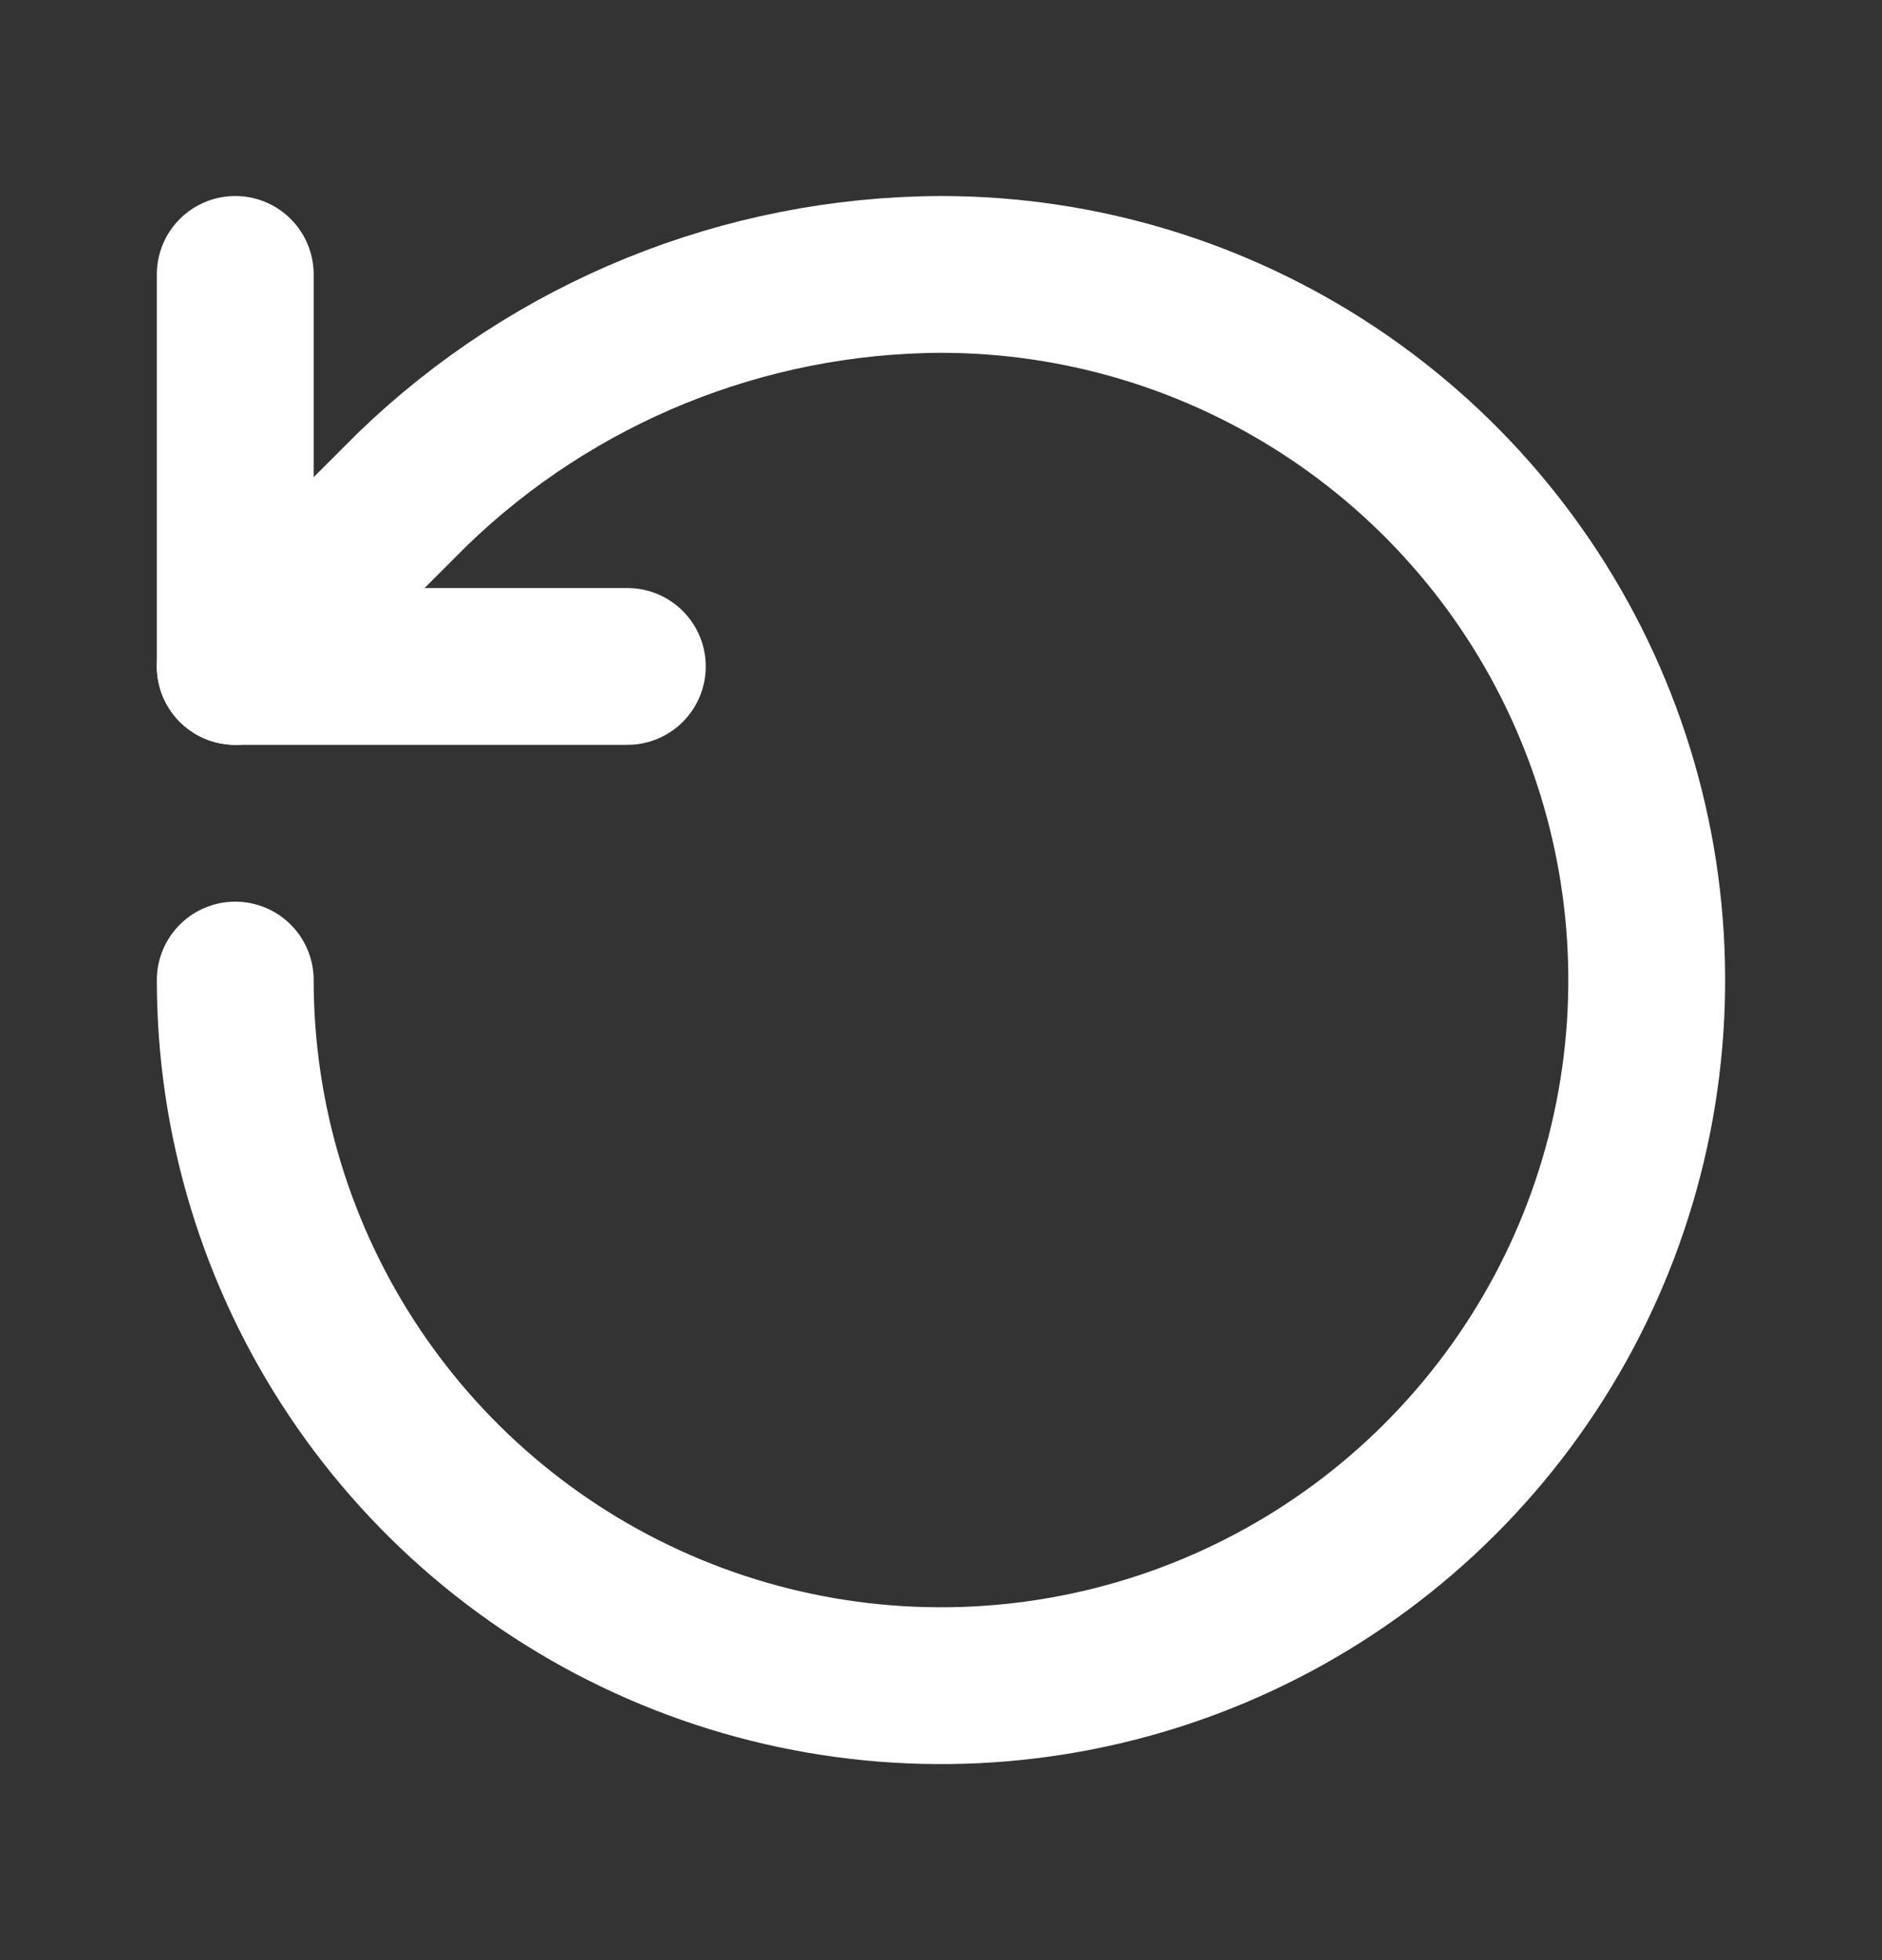
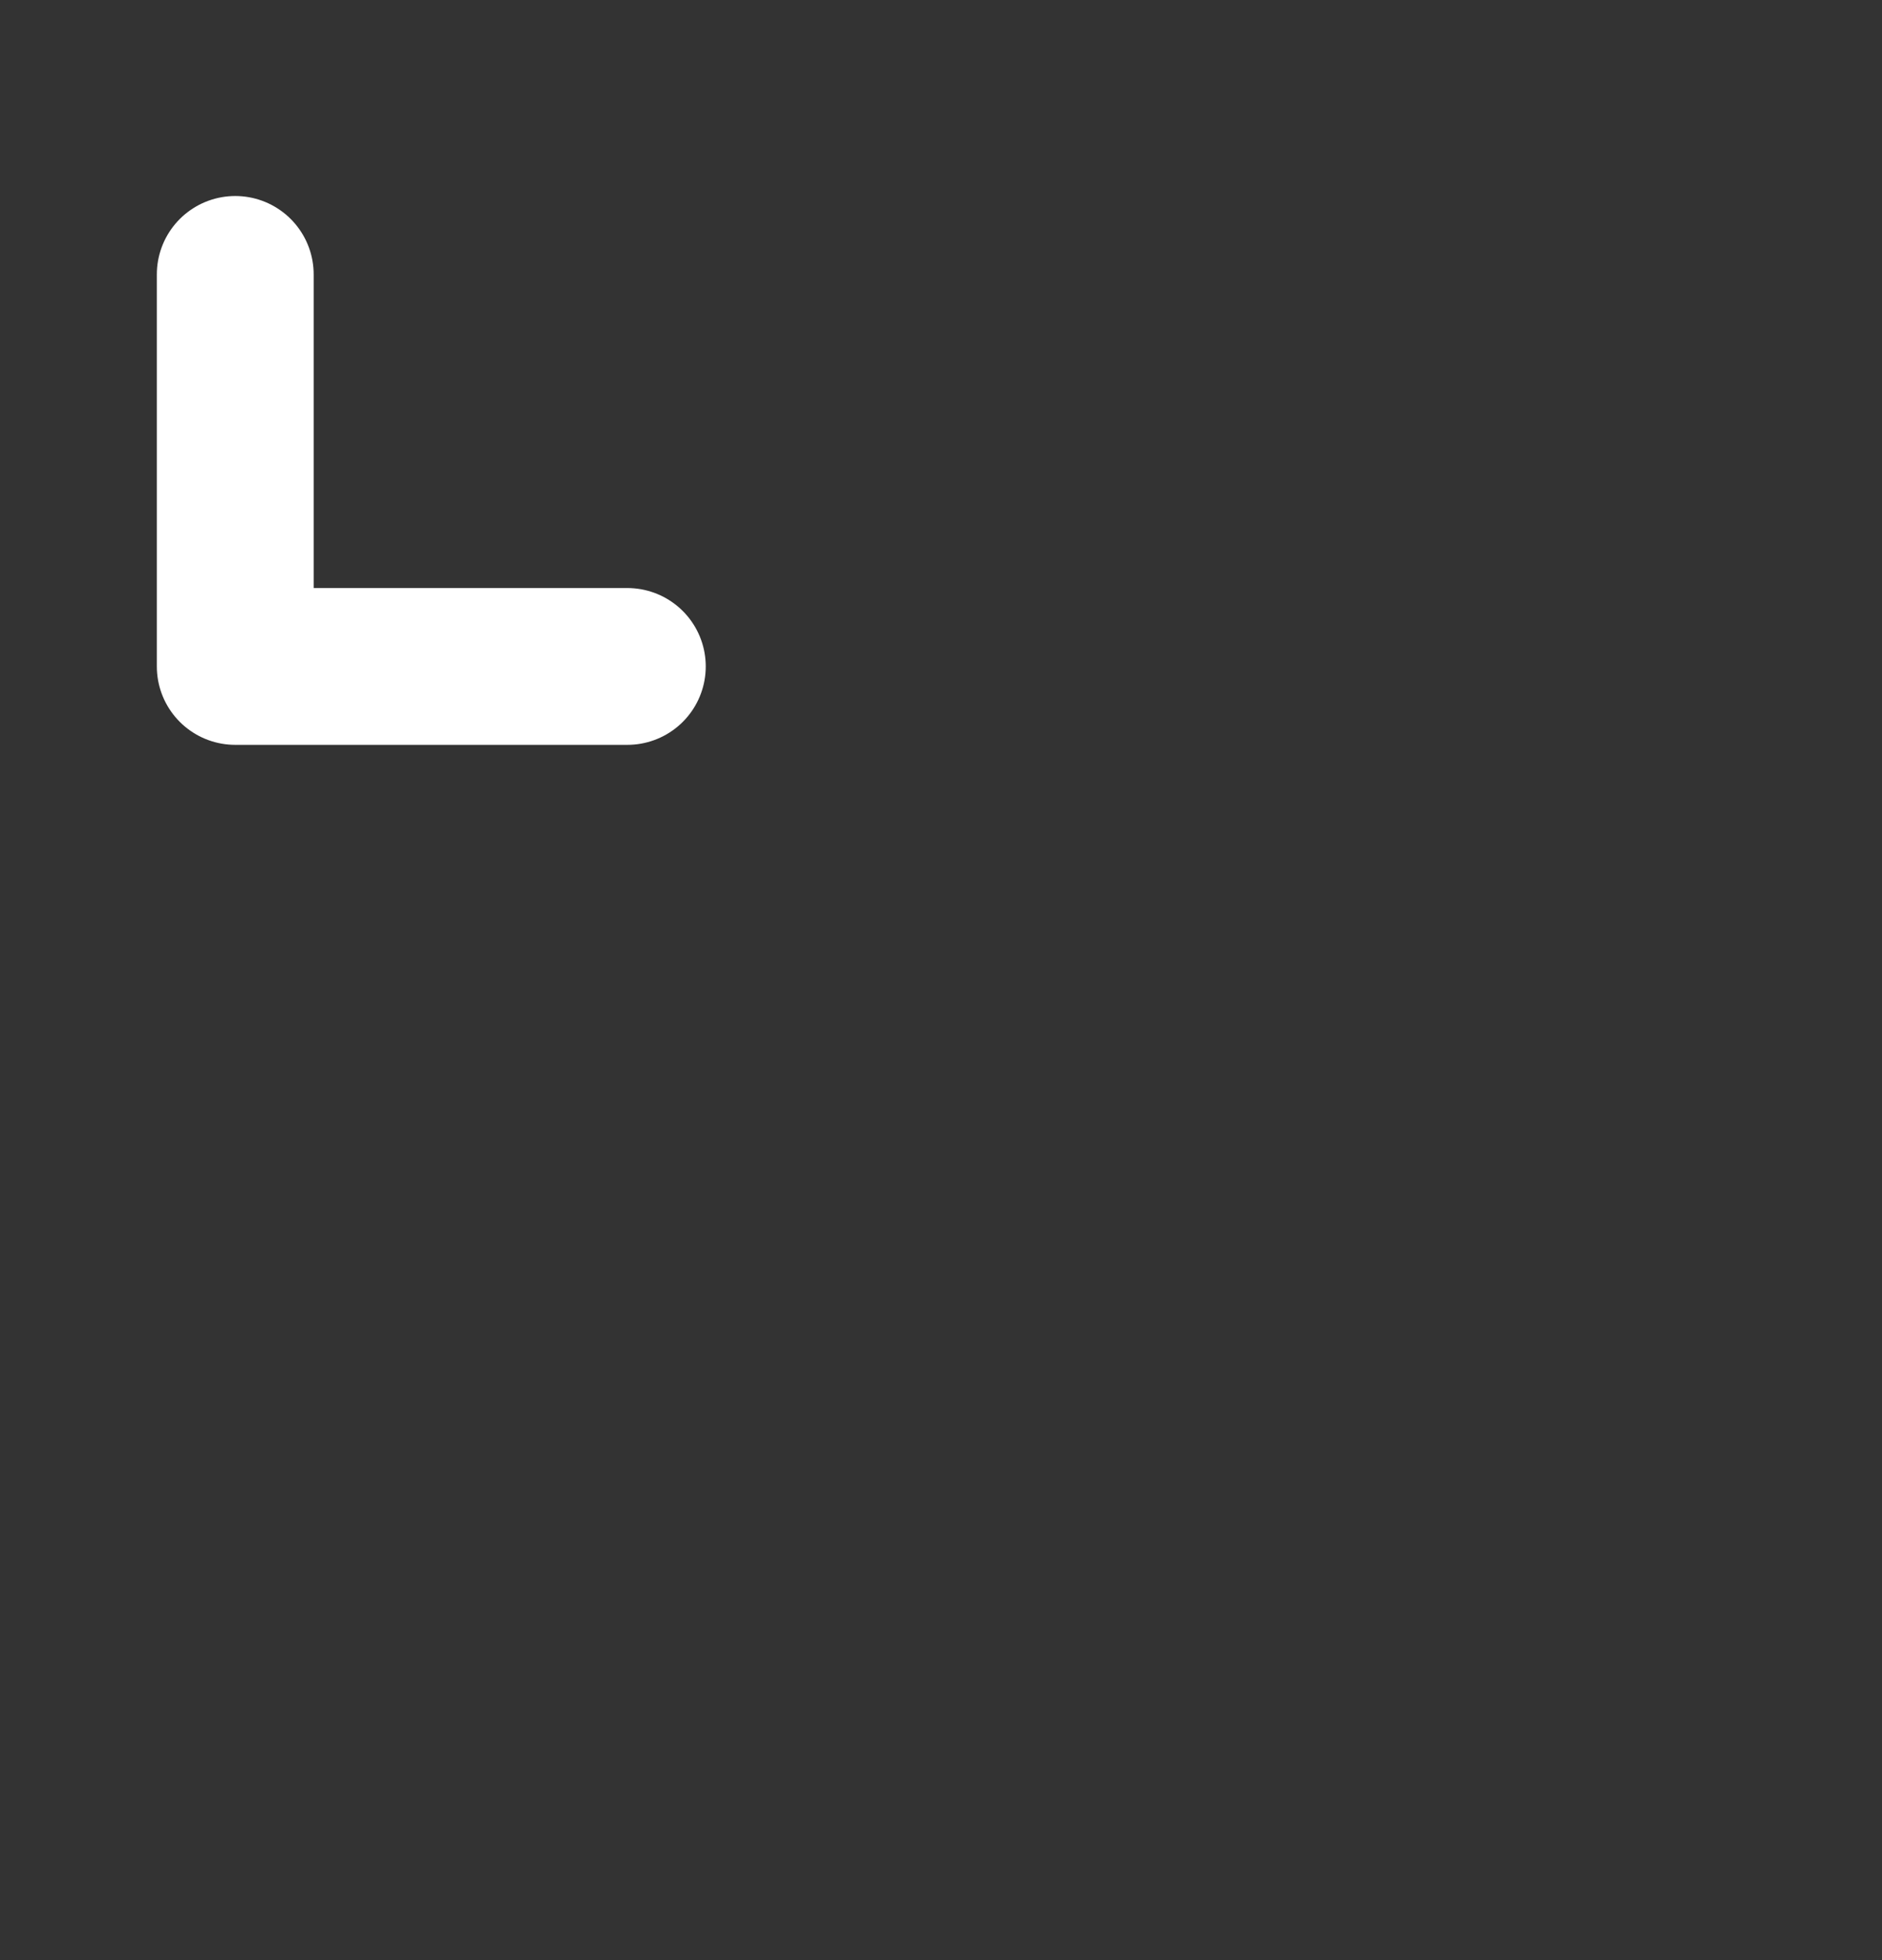
<svg xmlns="http://www.w3.org/2000/svg" width="24" height="25" viewBox="0 0 24 25" fill="none">
  <rect x="0" y="0" width="24" height="25" fill="#333333" stroke="none" />
-   <path d="M3 12.5C3 14.28 3.528 16.02 4.517 17.5C5.506 18.98 6.911 20.134 8.556 20.815C10.2 21.496 12.01 21.674 13.756 21.327C15.502 20.98 17.105 20.123 18.364 18.864C19.623 17.605 20.48 16.002 20.827 14.256C21.174 12.51 20.996 10.7 20.315 9.056C19.634 7.411 18.48 6.006 17 5.017C15.52 4.028 13.78 3.5 12 3.5C9.484 3.509 7.069 4.491 5.26 6.24L3 8.5" stroke="white" stroke-width="2" stroke-linecap="round" stroke-linejoin="round" />
  <path d="M3 3.5V8.5H8" stroke="white" stroke-width="2" stroke-linecap="round" stroke-linejoin="round" />
</svg>